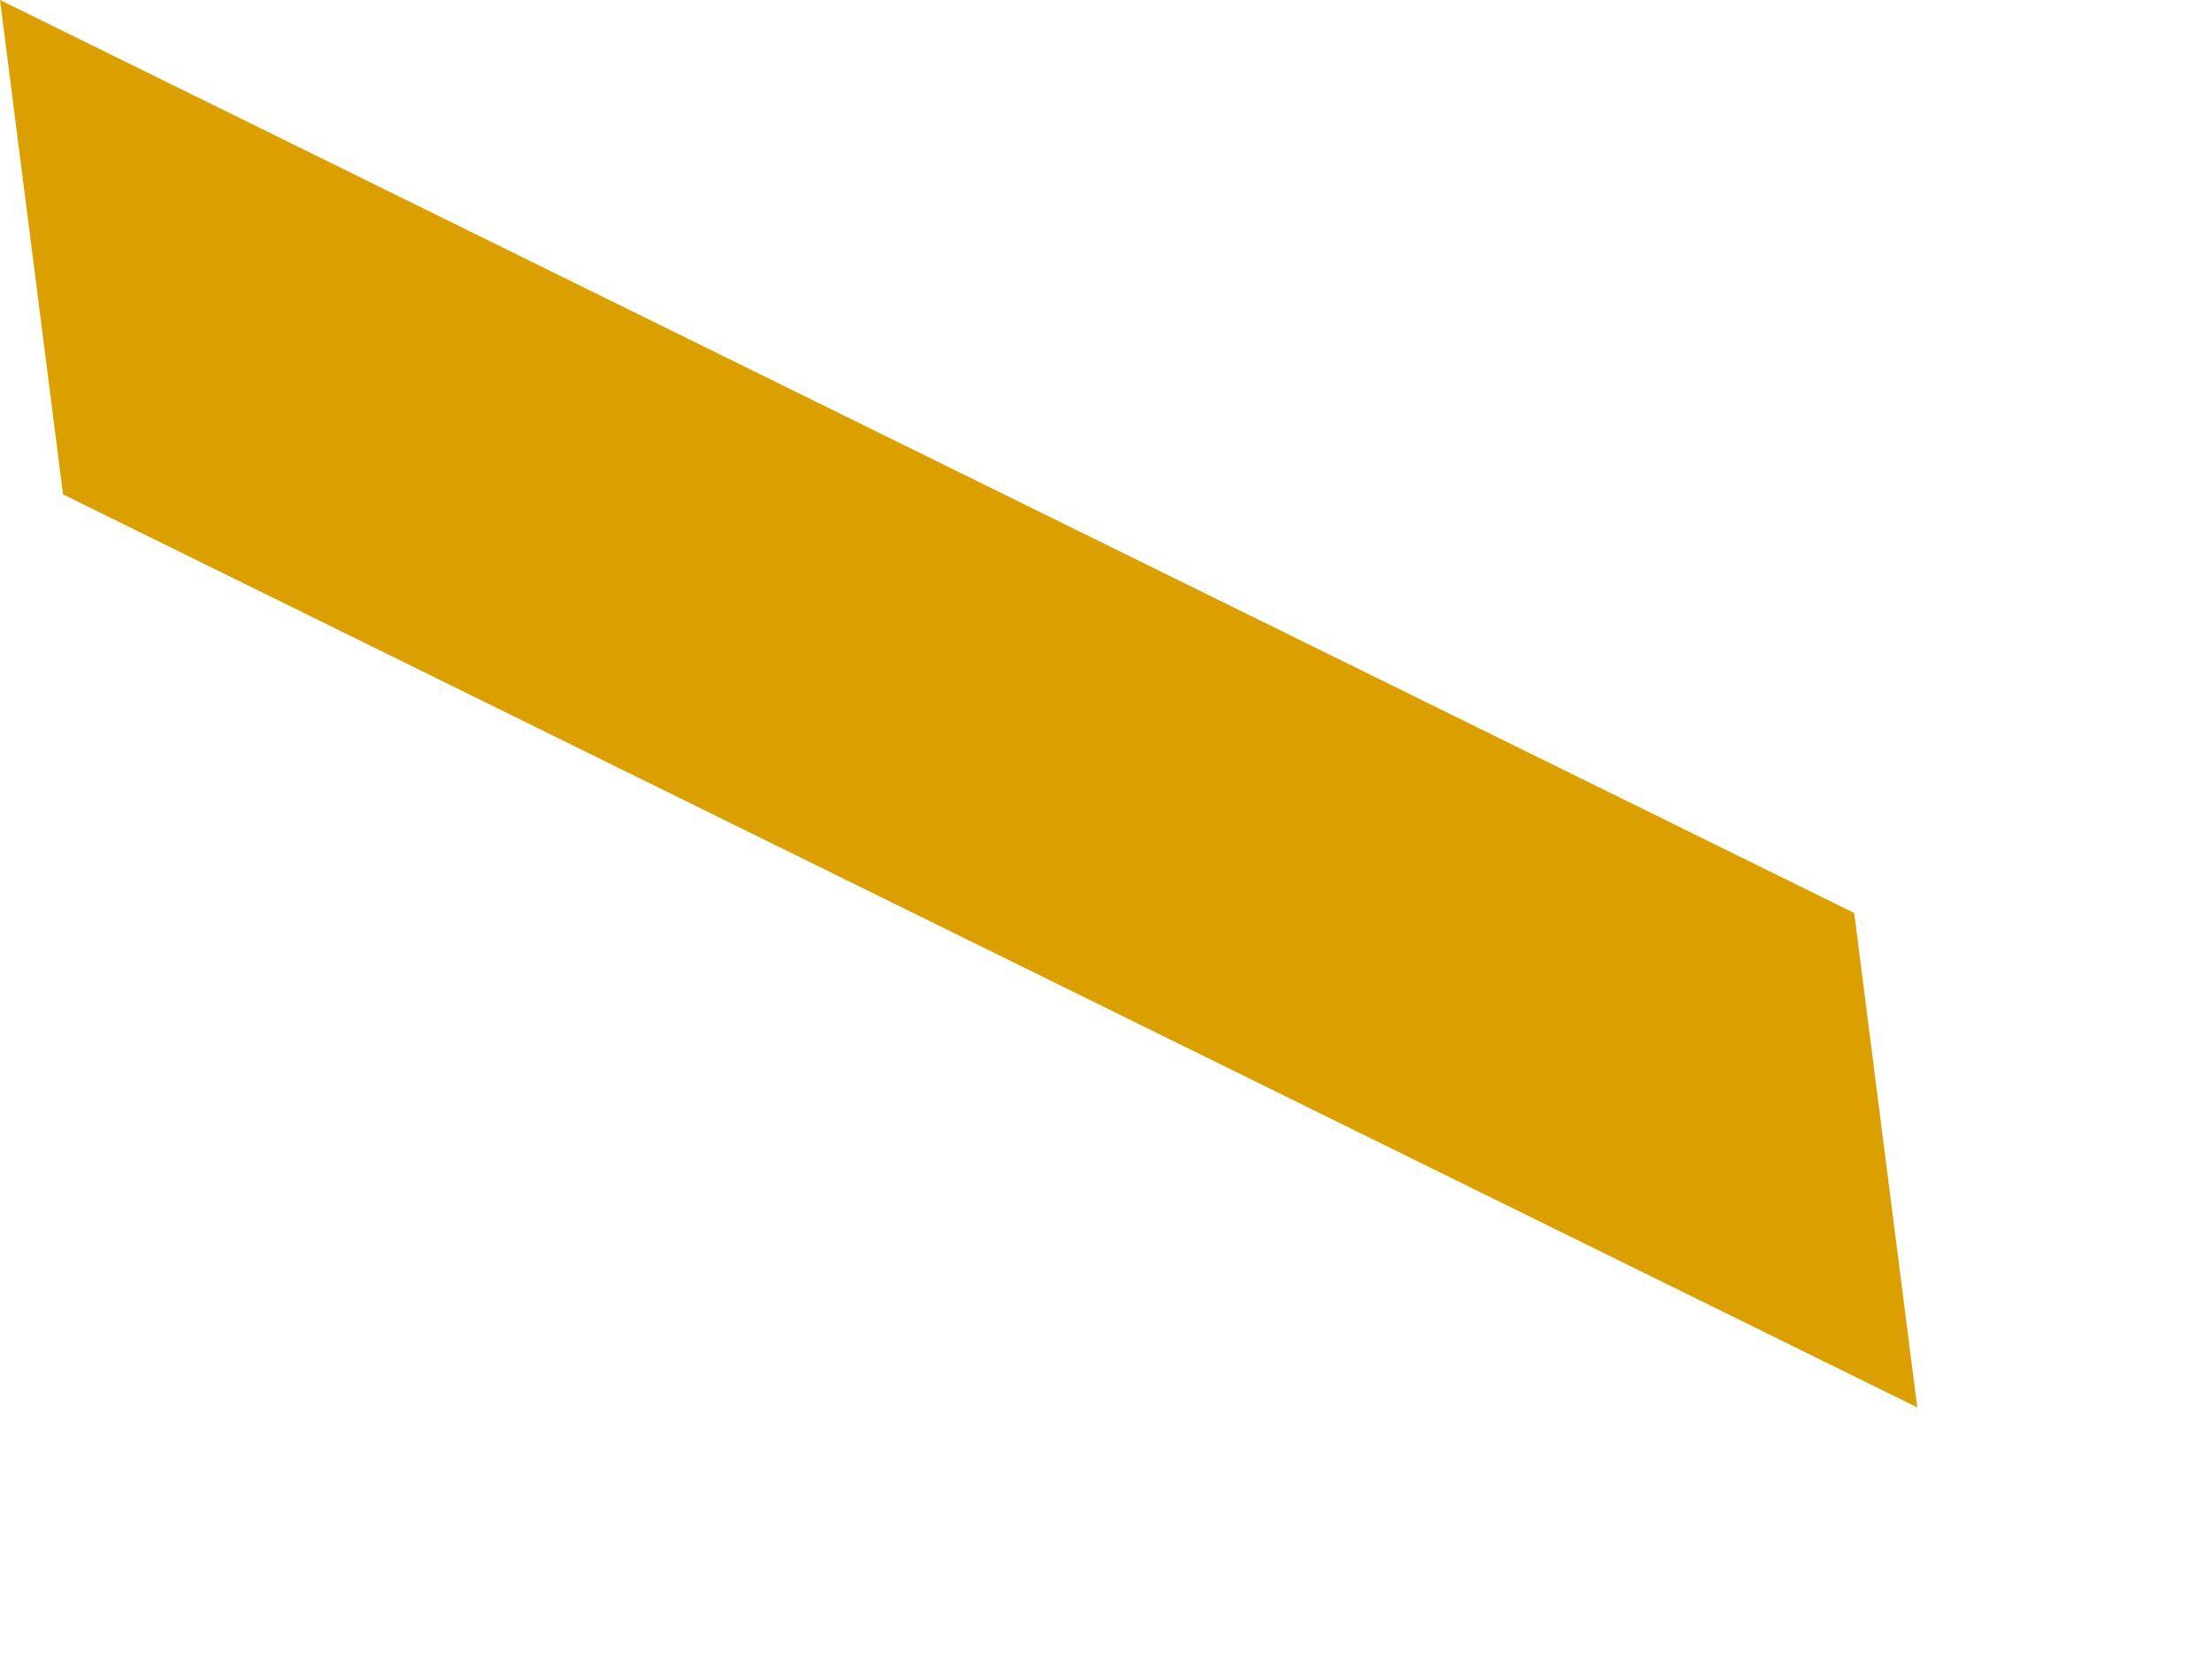
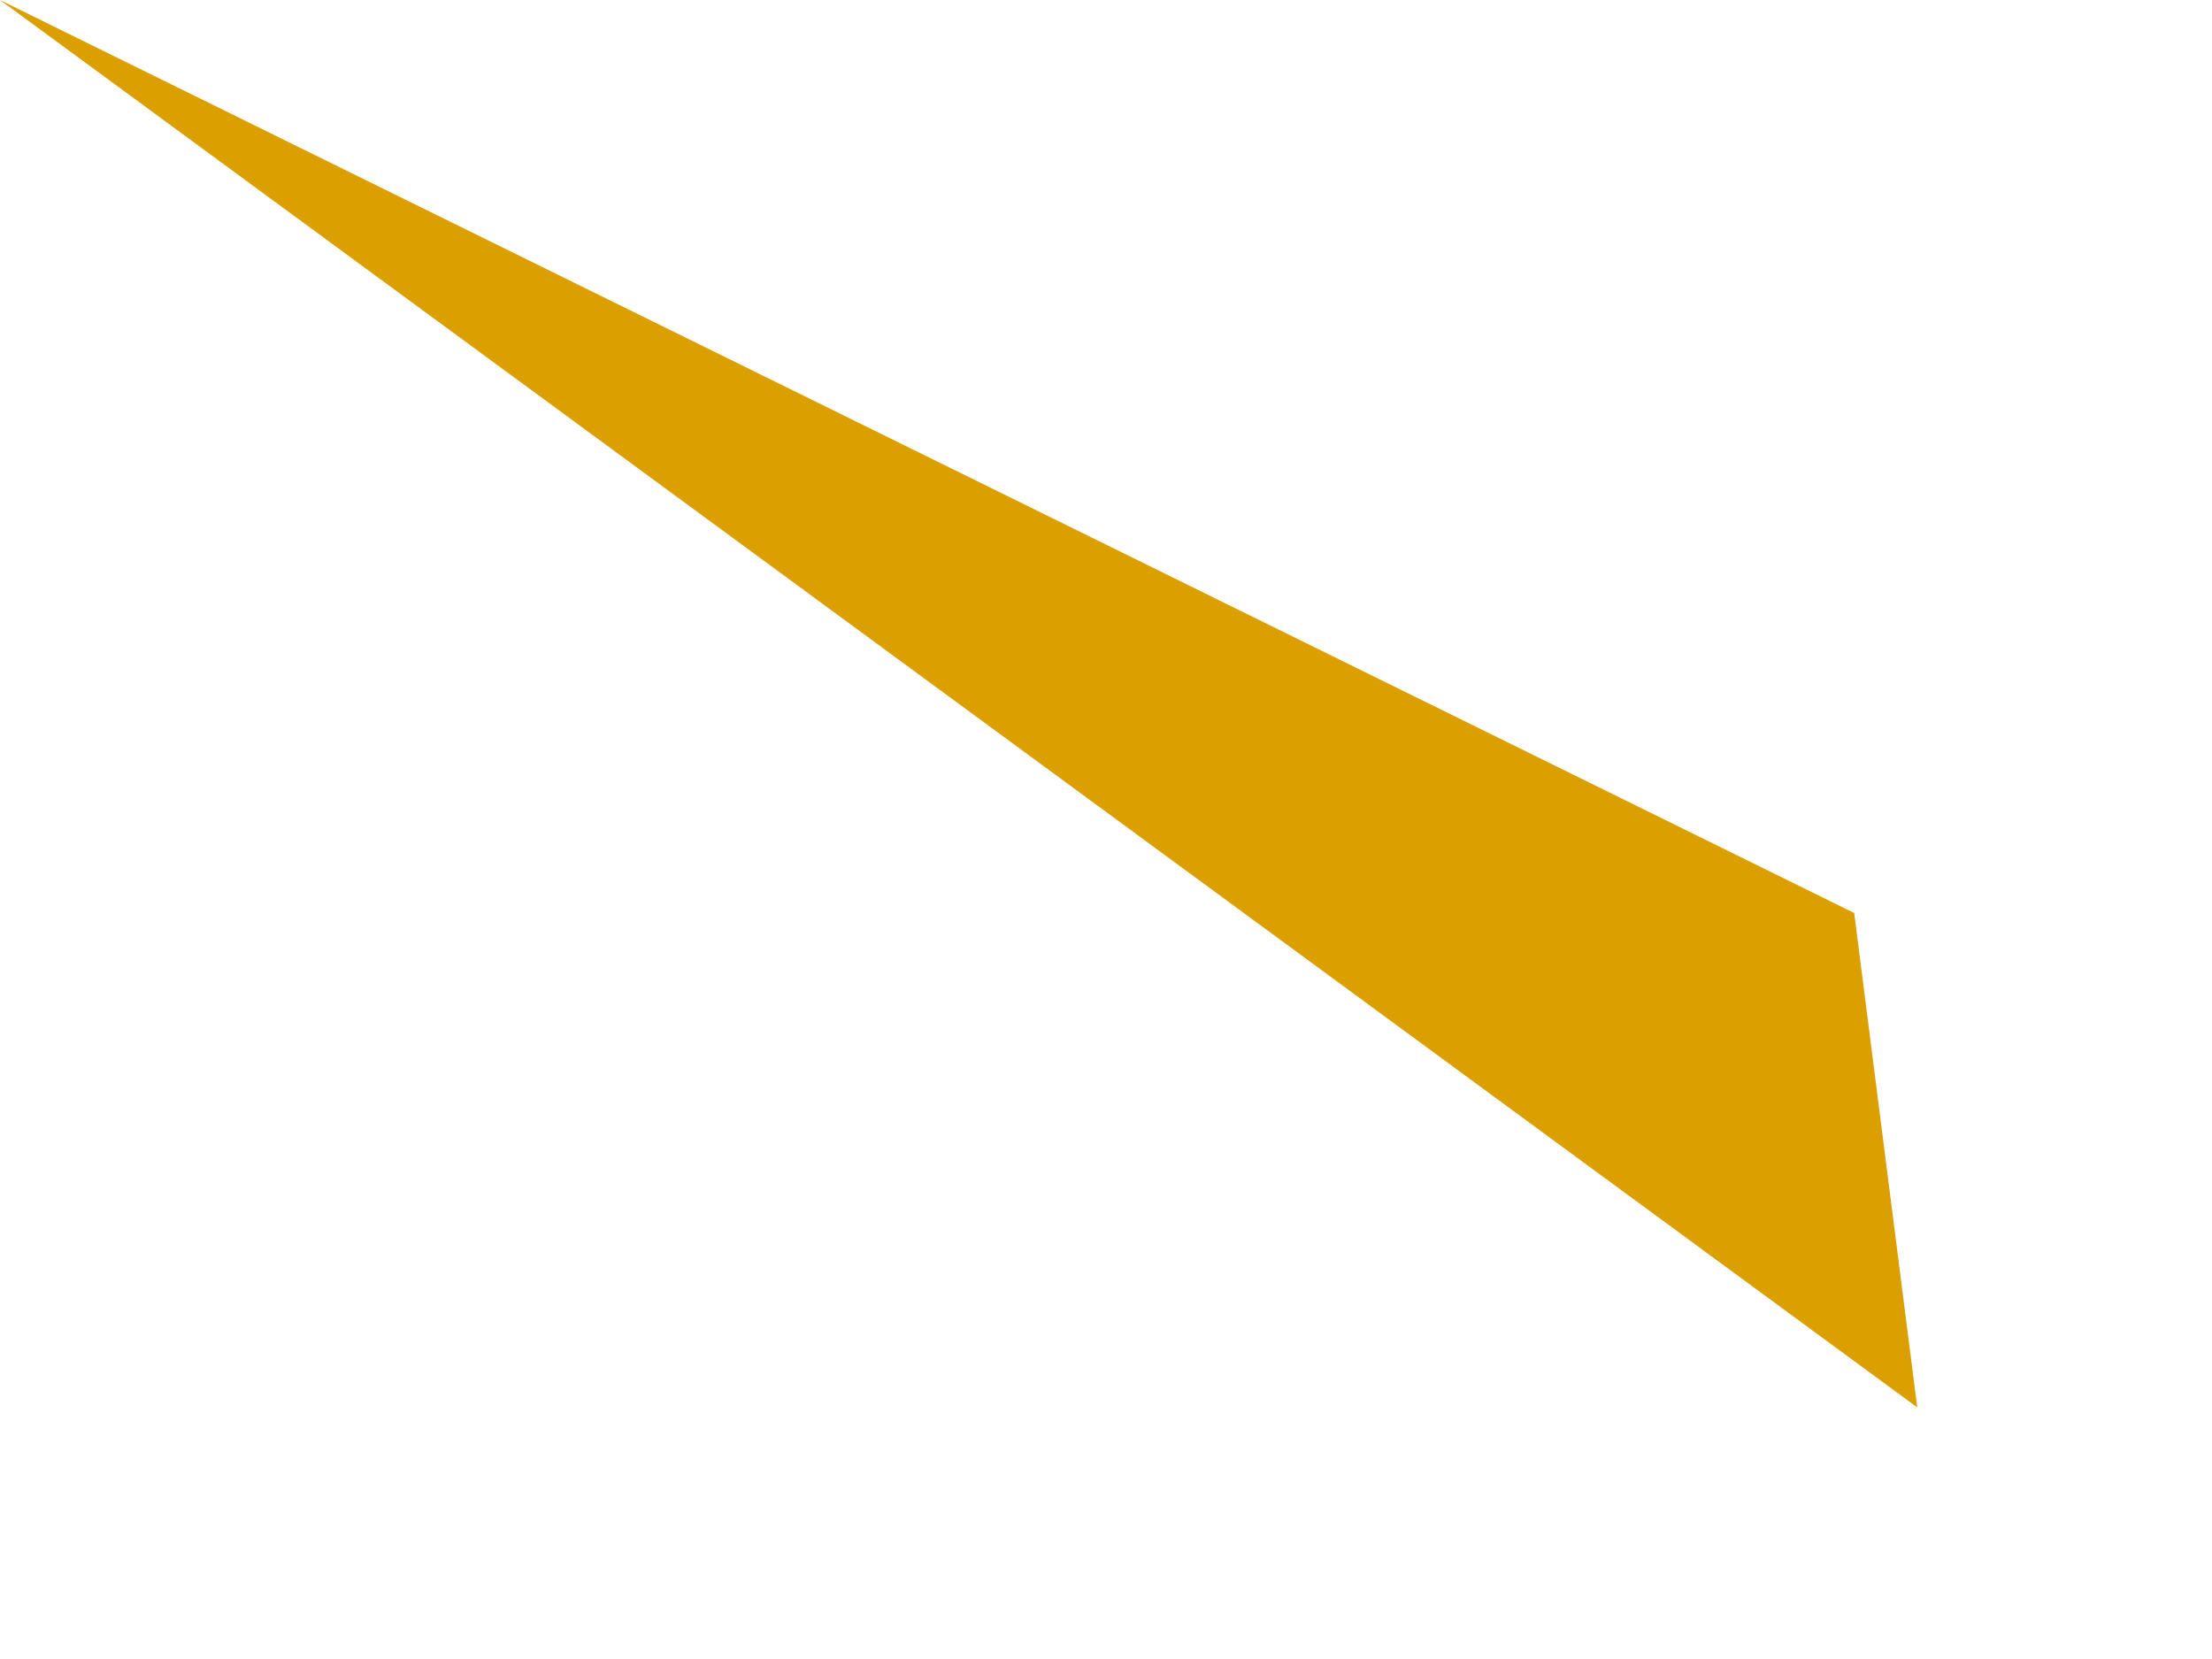
<svg xmlns="http://www.w3.org/2000/svg" fill="none" height="100%" overflow="visible" preserveAspectRatio="none" style="display: block;" viewBox="0 0 4 3" width="100%">
-   <path d="M3.467 2.545L0.114 0.894L0 0L3.353 1.651L3.467 2.545Z" fill="#DC9F00" id="Vector" />
+   <path d="M3.467 2.545L0 0L3.353 1.651L3.467 2.545Z" fill="#DC9F00" id="Vector" />
</svg>